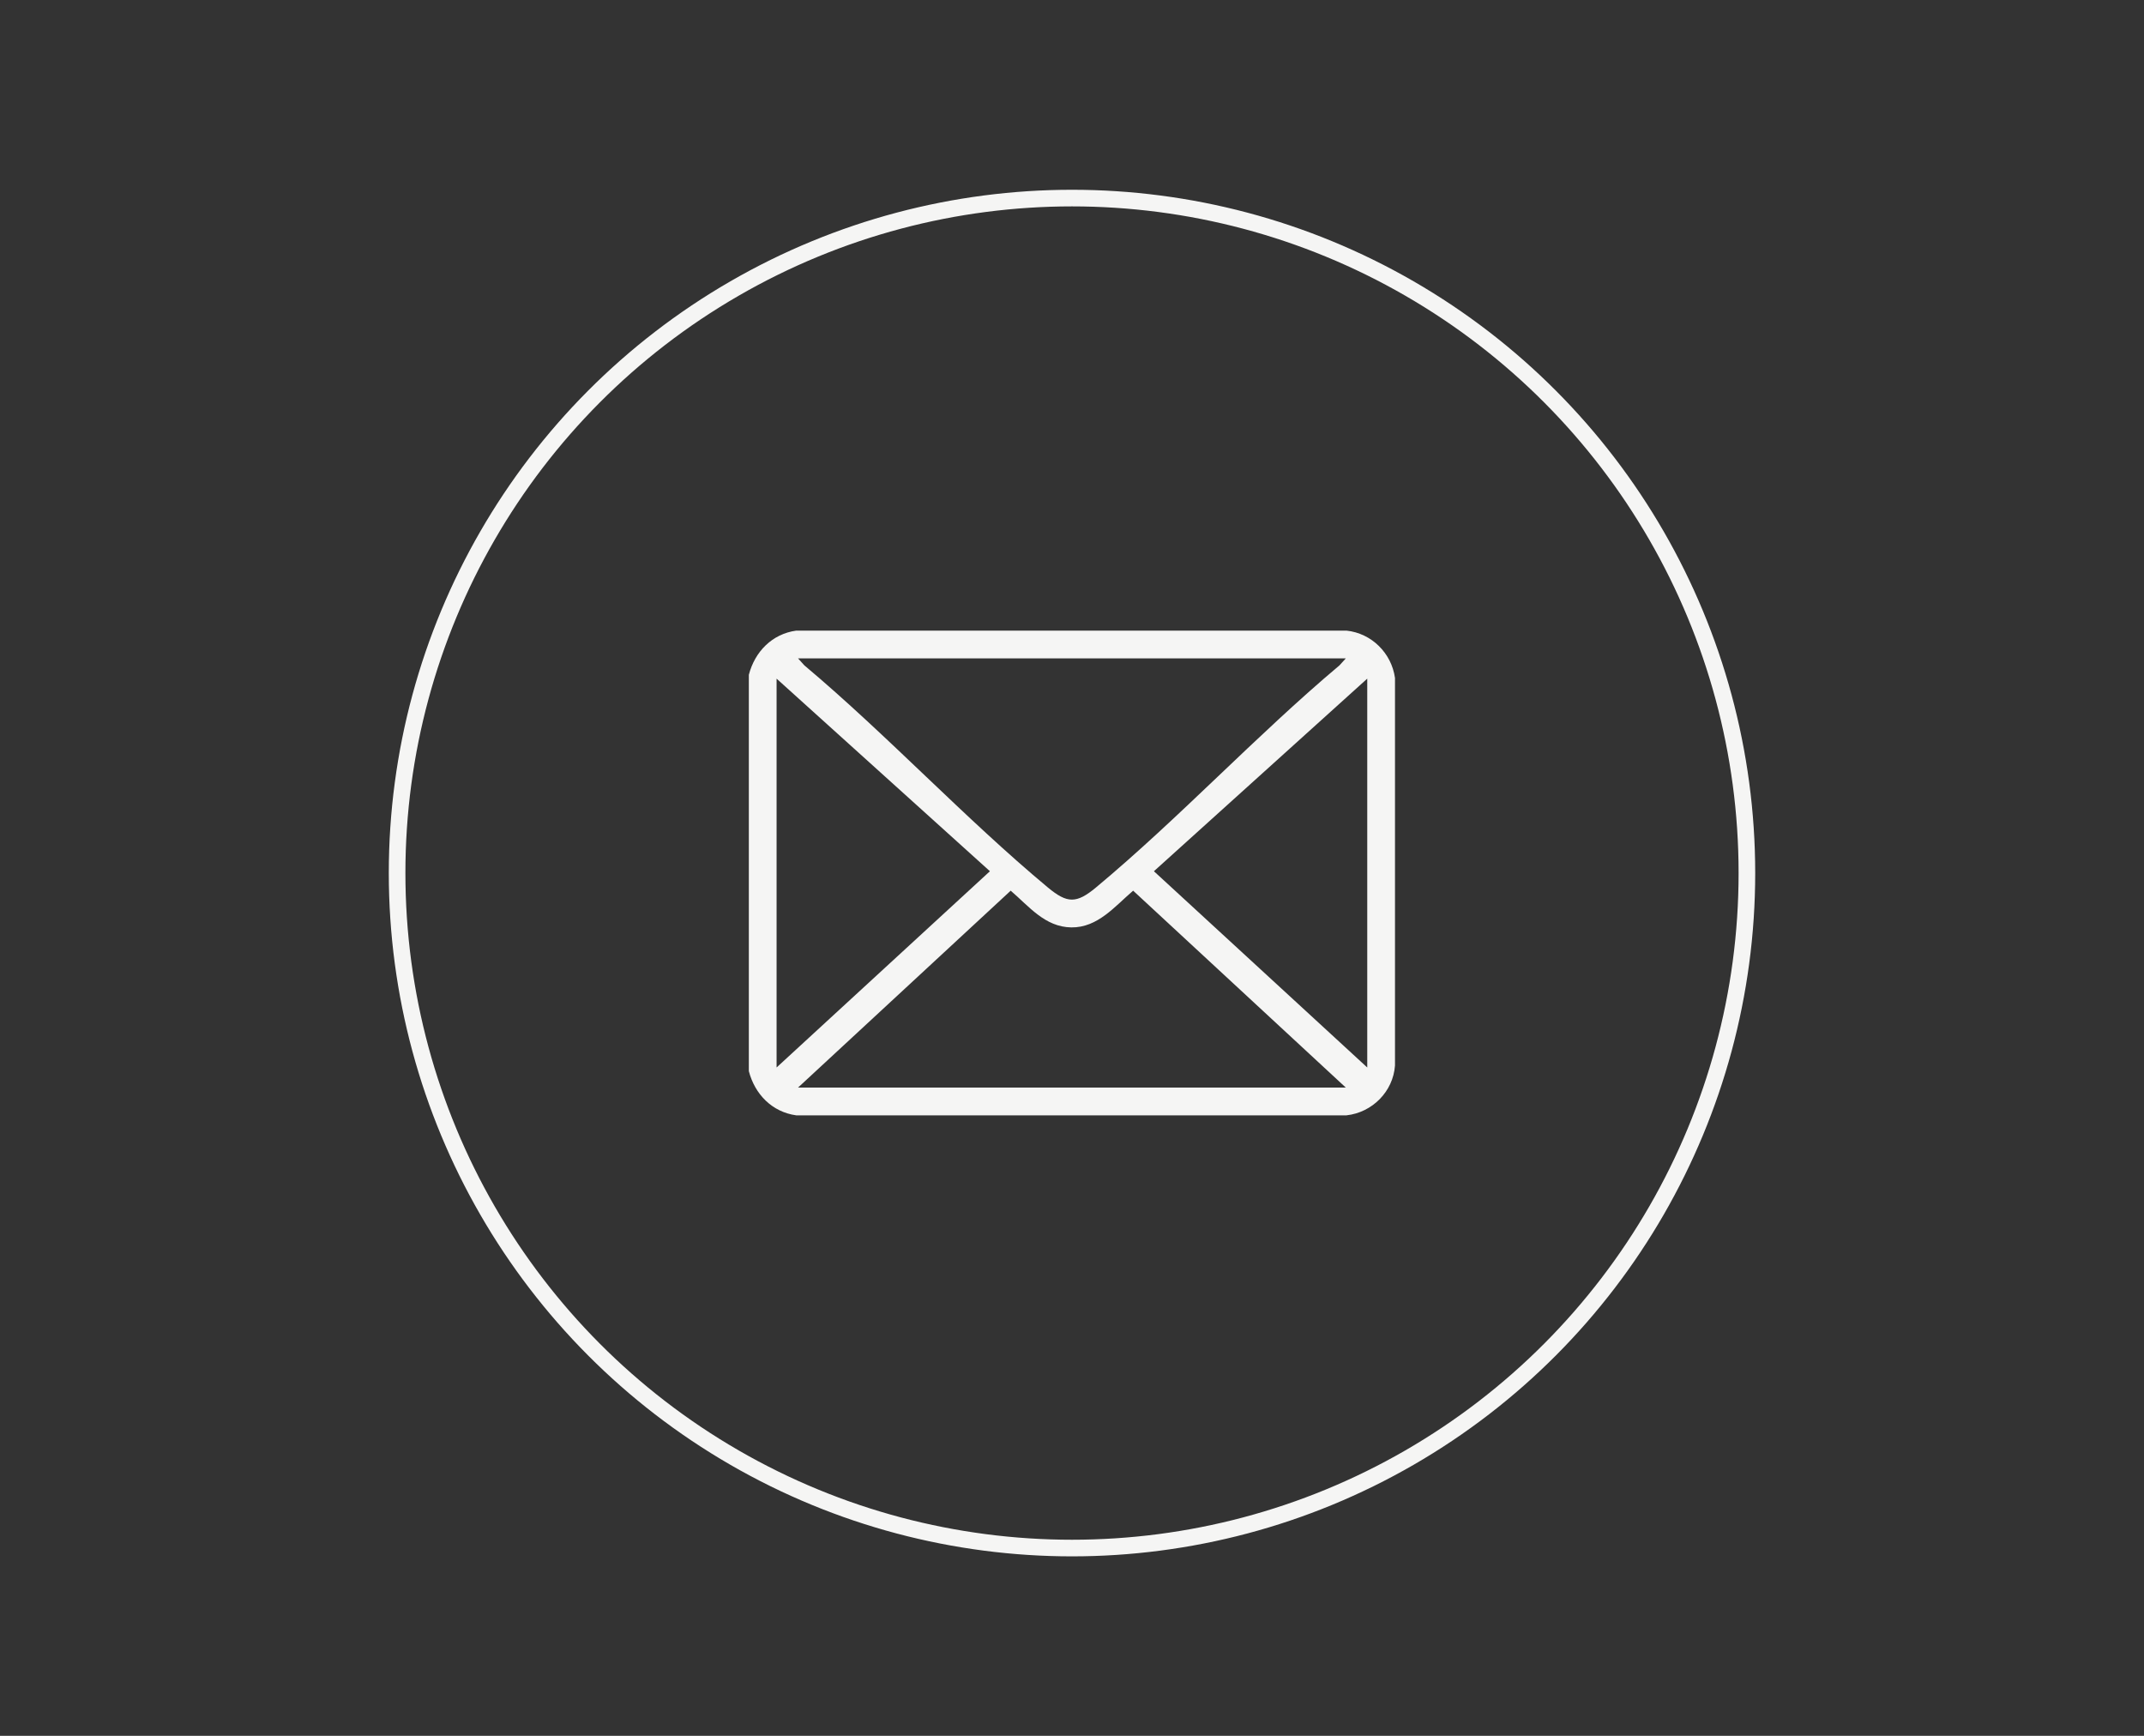
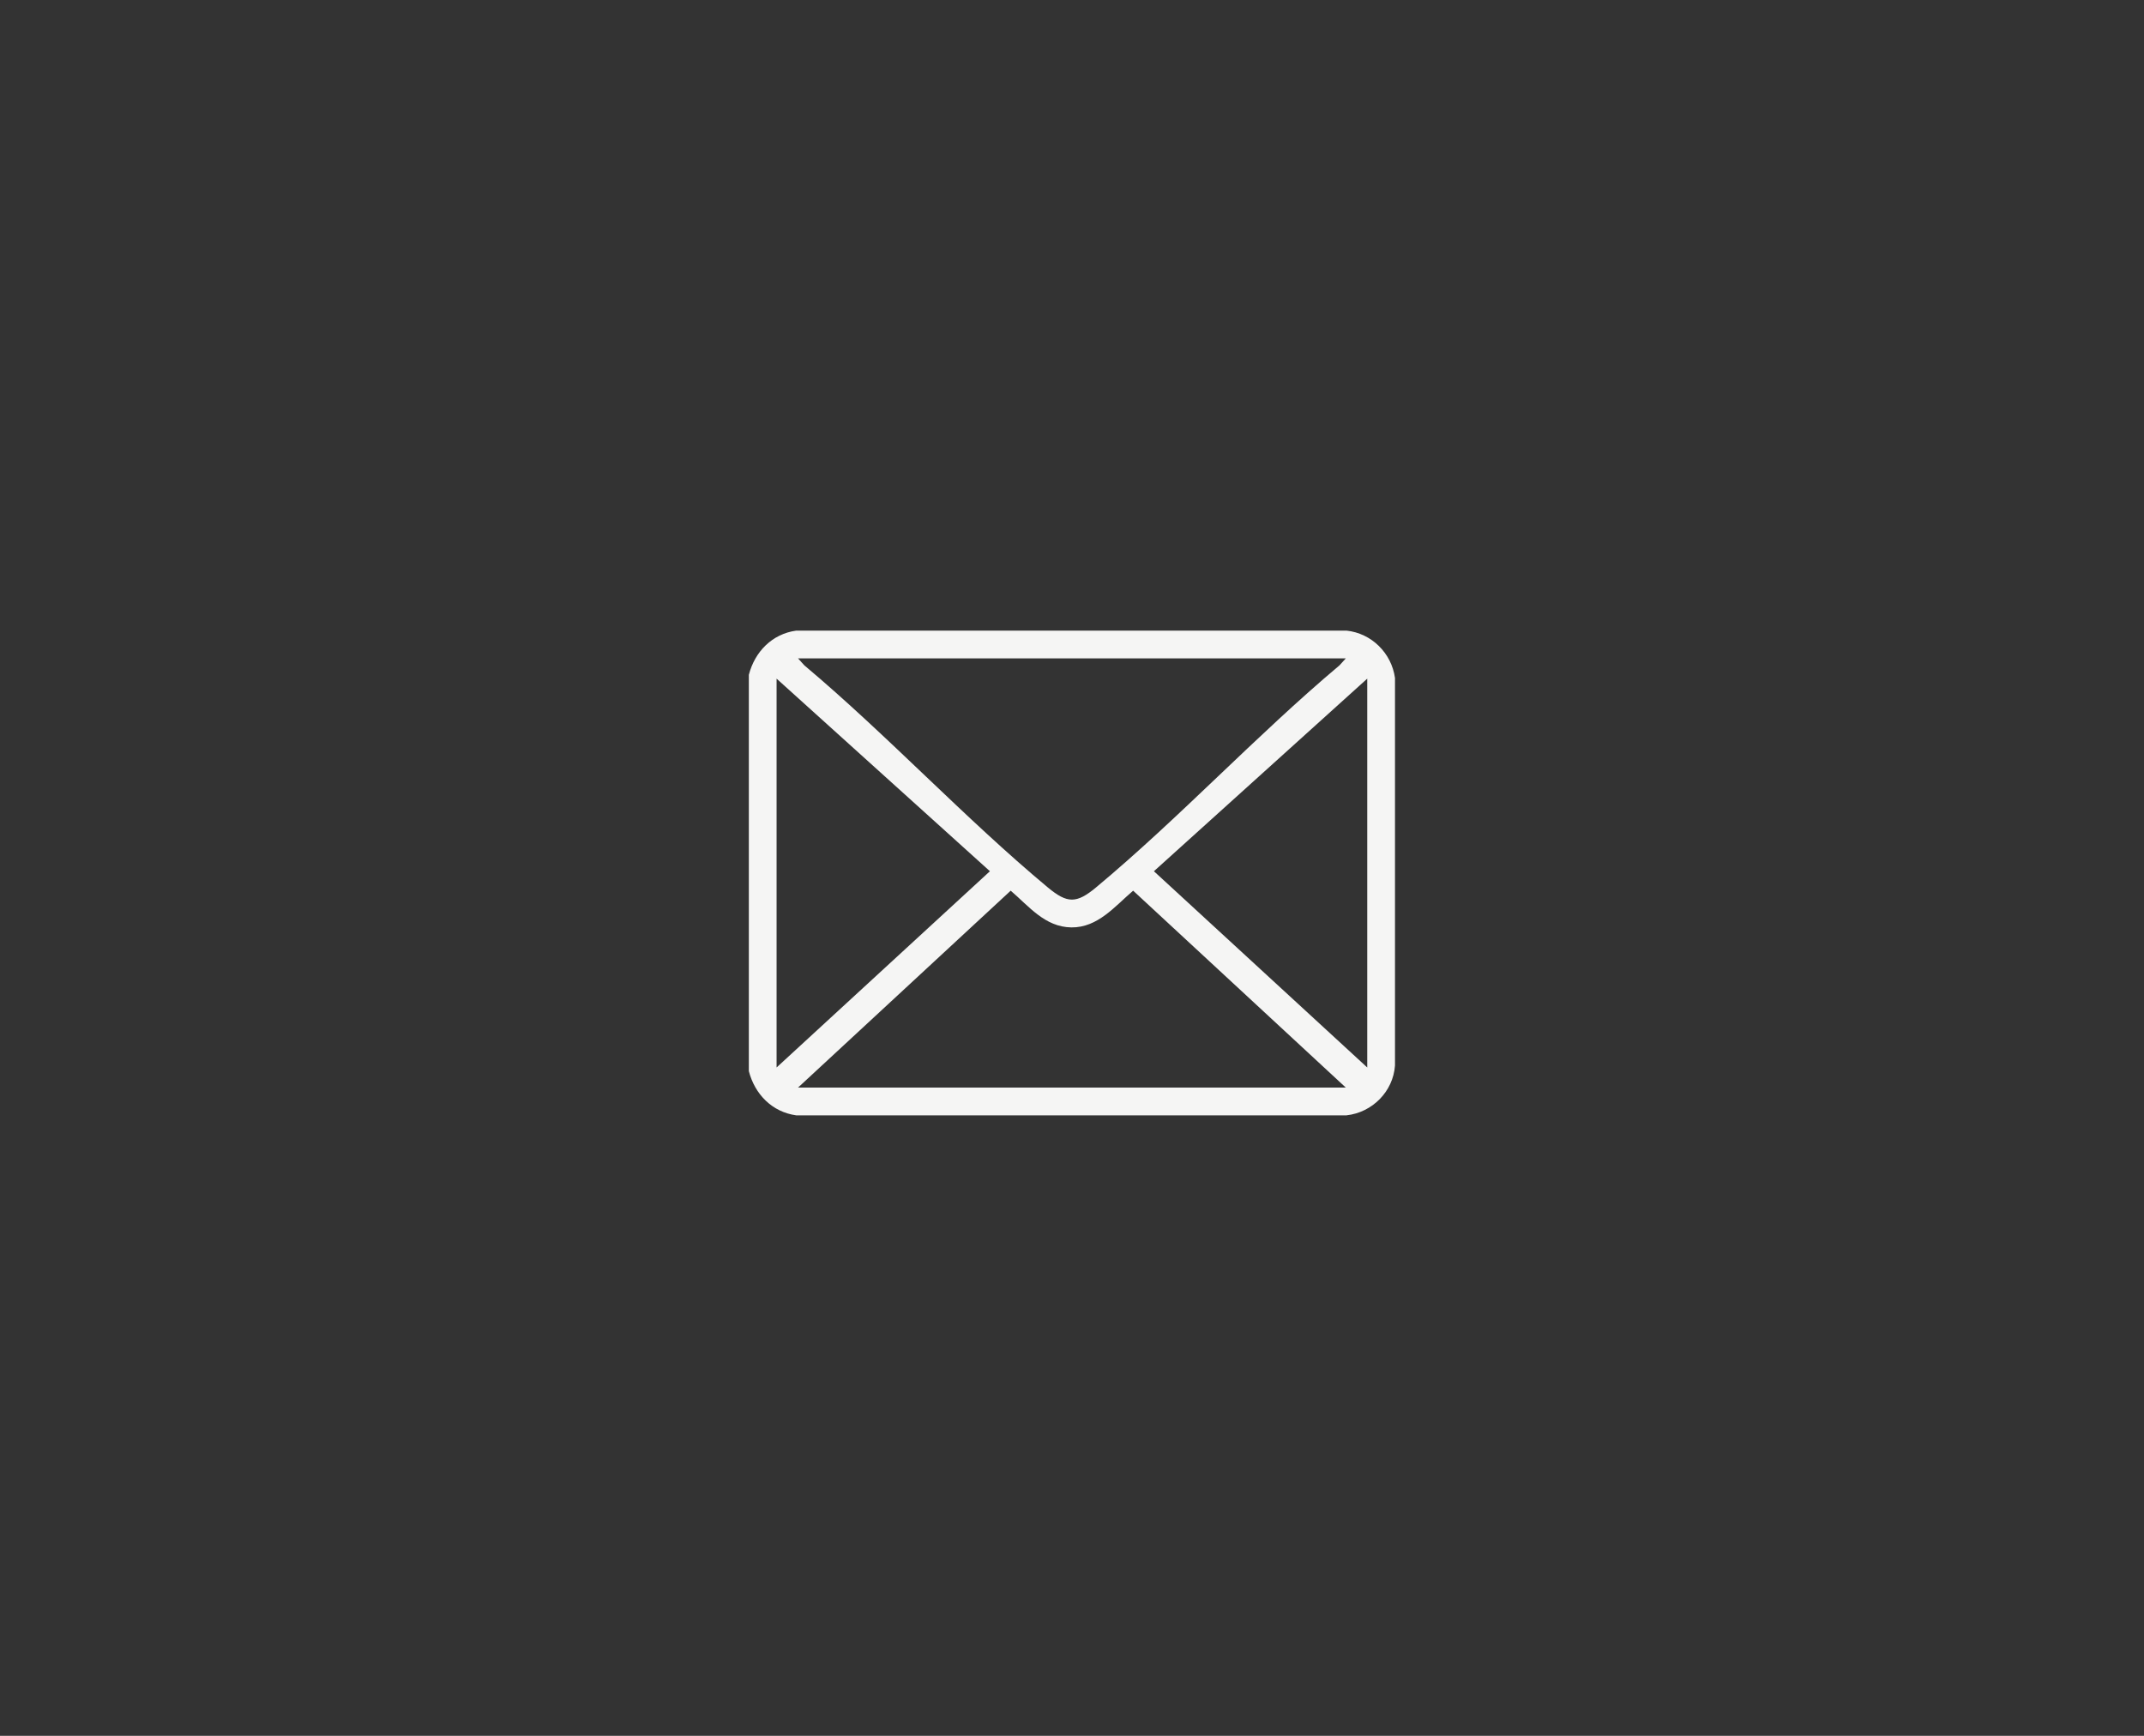
<svg xmlns="http://www.w3.org/2000/svg" viewBox="0 0 129.04 104.46" data-name="Livello 1" id="Livello_1">
  <rect x="0" y="0" width="129.04" height="104.46" fill="#333333" stroke="none" />
  <defs>
    <style>
      .cls-1 {
        fill: #f5f5f4;
      }

      .cls-2 {
        fill: none;
        stroke: #f5f5f4;
        stroke-miterlimit: 10;
      }
    </style>
  </defs>
  <path d="M45.07,64.46v-23.85c.36-1.39,1.4-2.46,2.85-2.66h33.12c1.51.16,2.71,1.35,2.92,2.85v23.32c-.11,1.57-1.37,2.83-2.92,3h-33.12c-1.45-.2-2.49-1.27-2.85-2.66ZM81,39.62h-32.97l.38.42c5.02,4.22,9.64,9.19,14.66,13.37,1.17.97,1.72.97,2.89,0,5.02-4.18,9.64-9.15,14.66-13.37l.38-.42ZM46.74,40.84v23.4l12.84-11.81-12.84-11.59ZM82.29,40.84l-12.84,11.59,12.84,11.81v-23.4ZM48.03,65.45h32.97l-12.8-11.85c-1.1.94-2.13,2.23-3.72,2.21s-2.56-1.28-3.65-2.21l-12.8,11.85Z" class="cls-1" />
-   <circle r="40.62" cy="52.54" cx="64.52" class="cls-2" />
</svg>